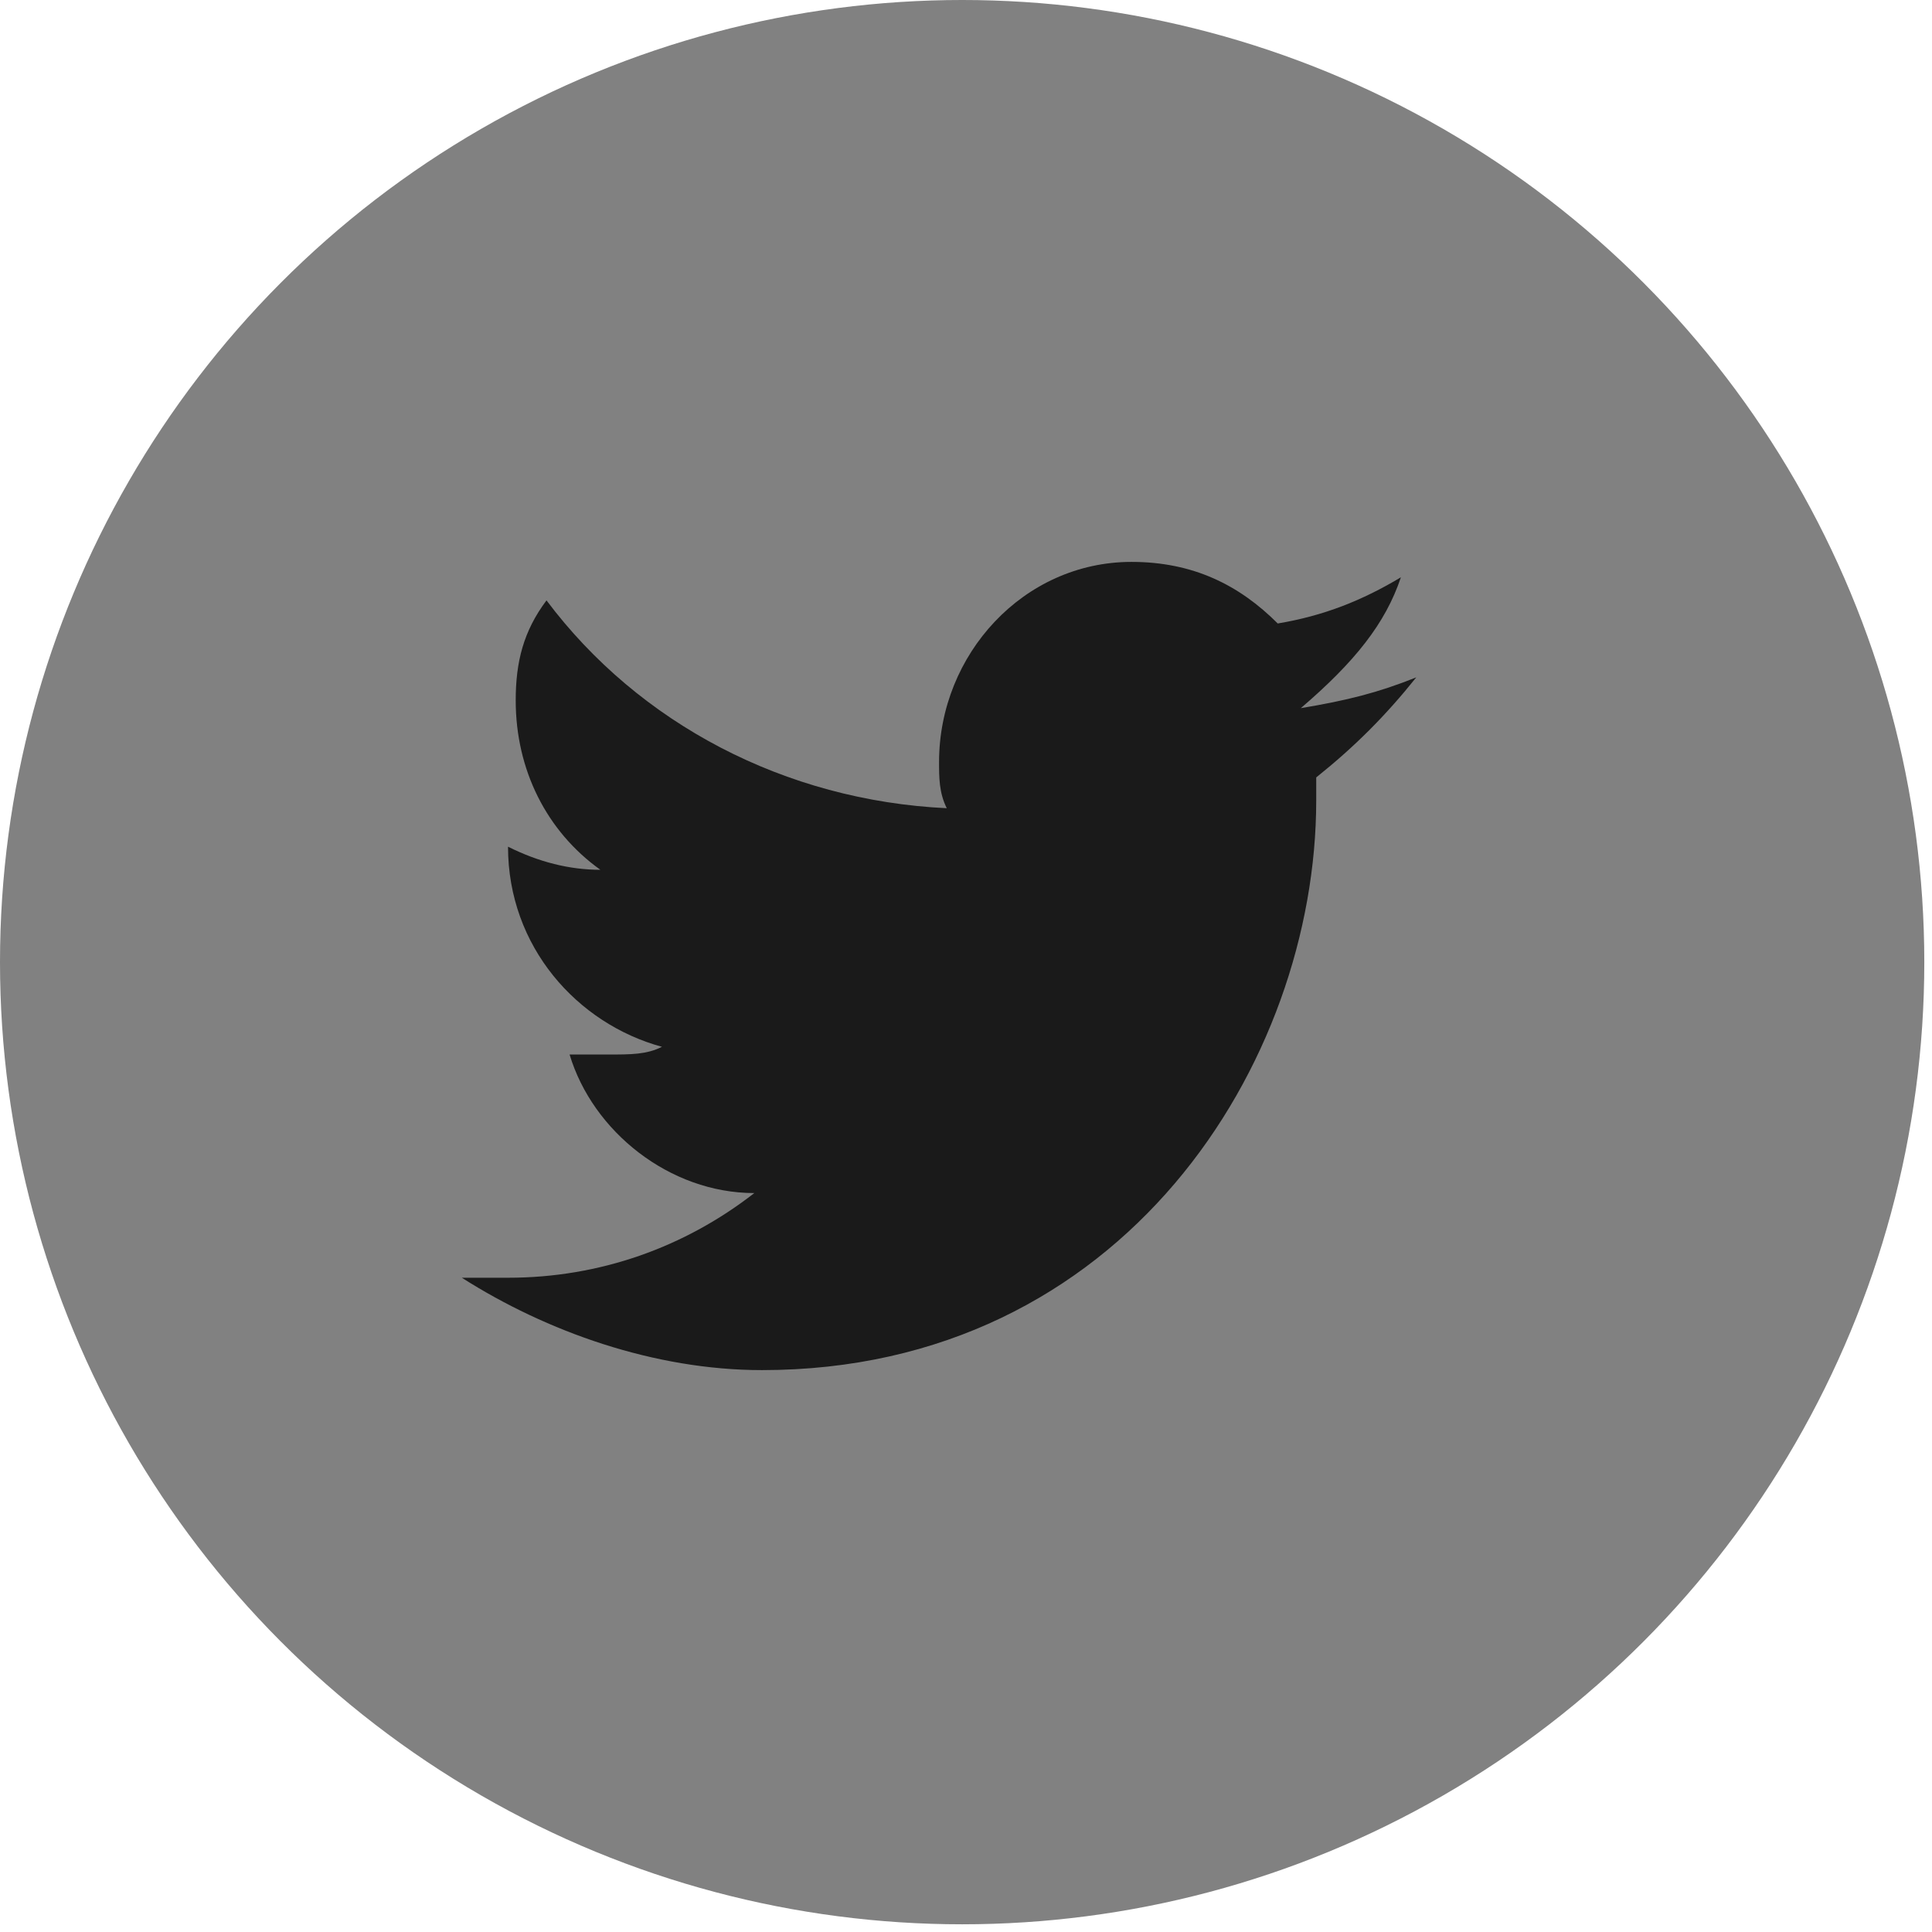
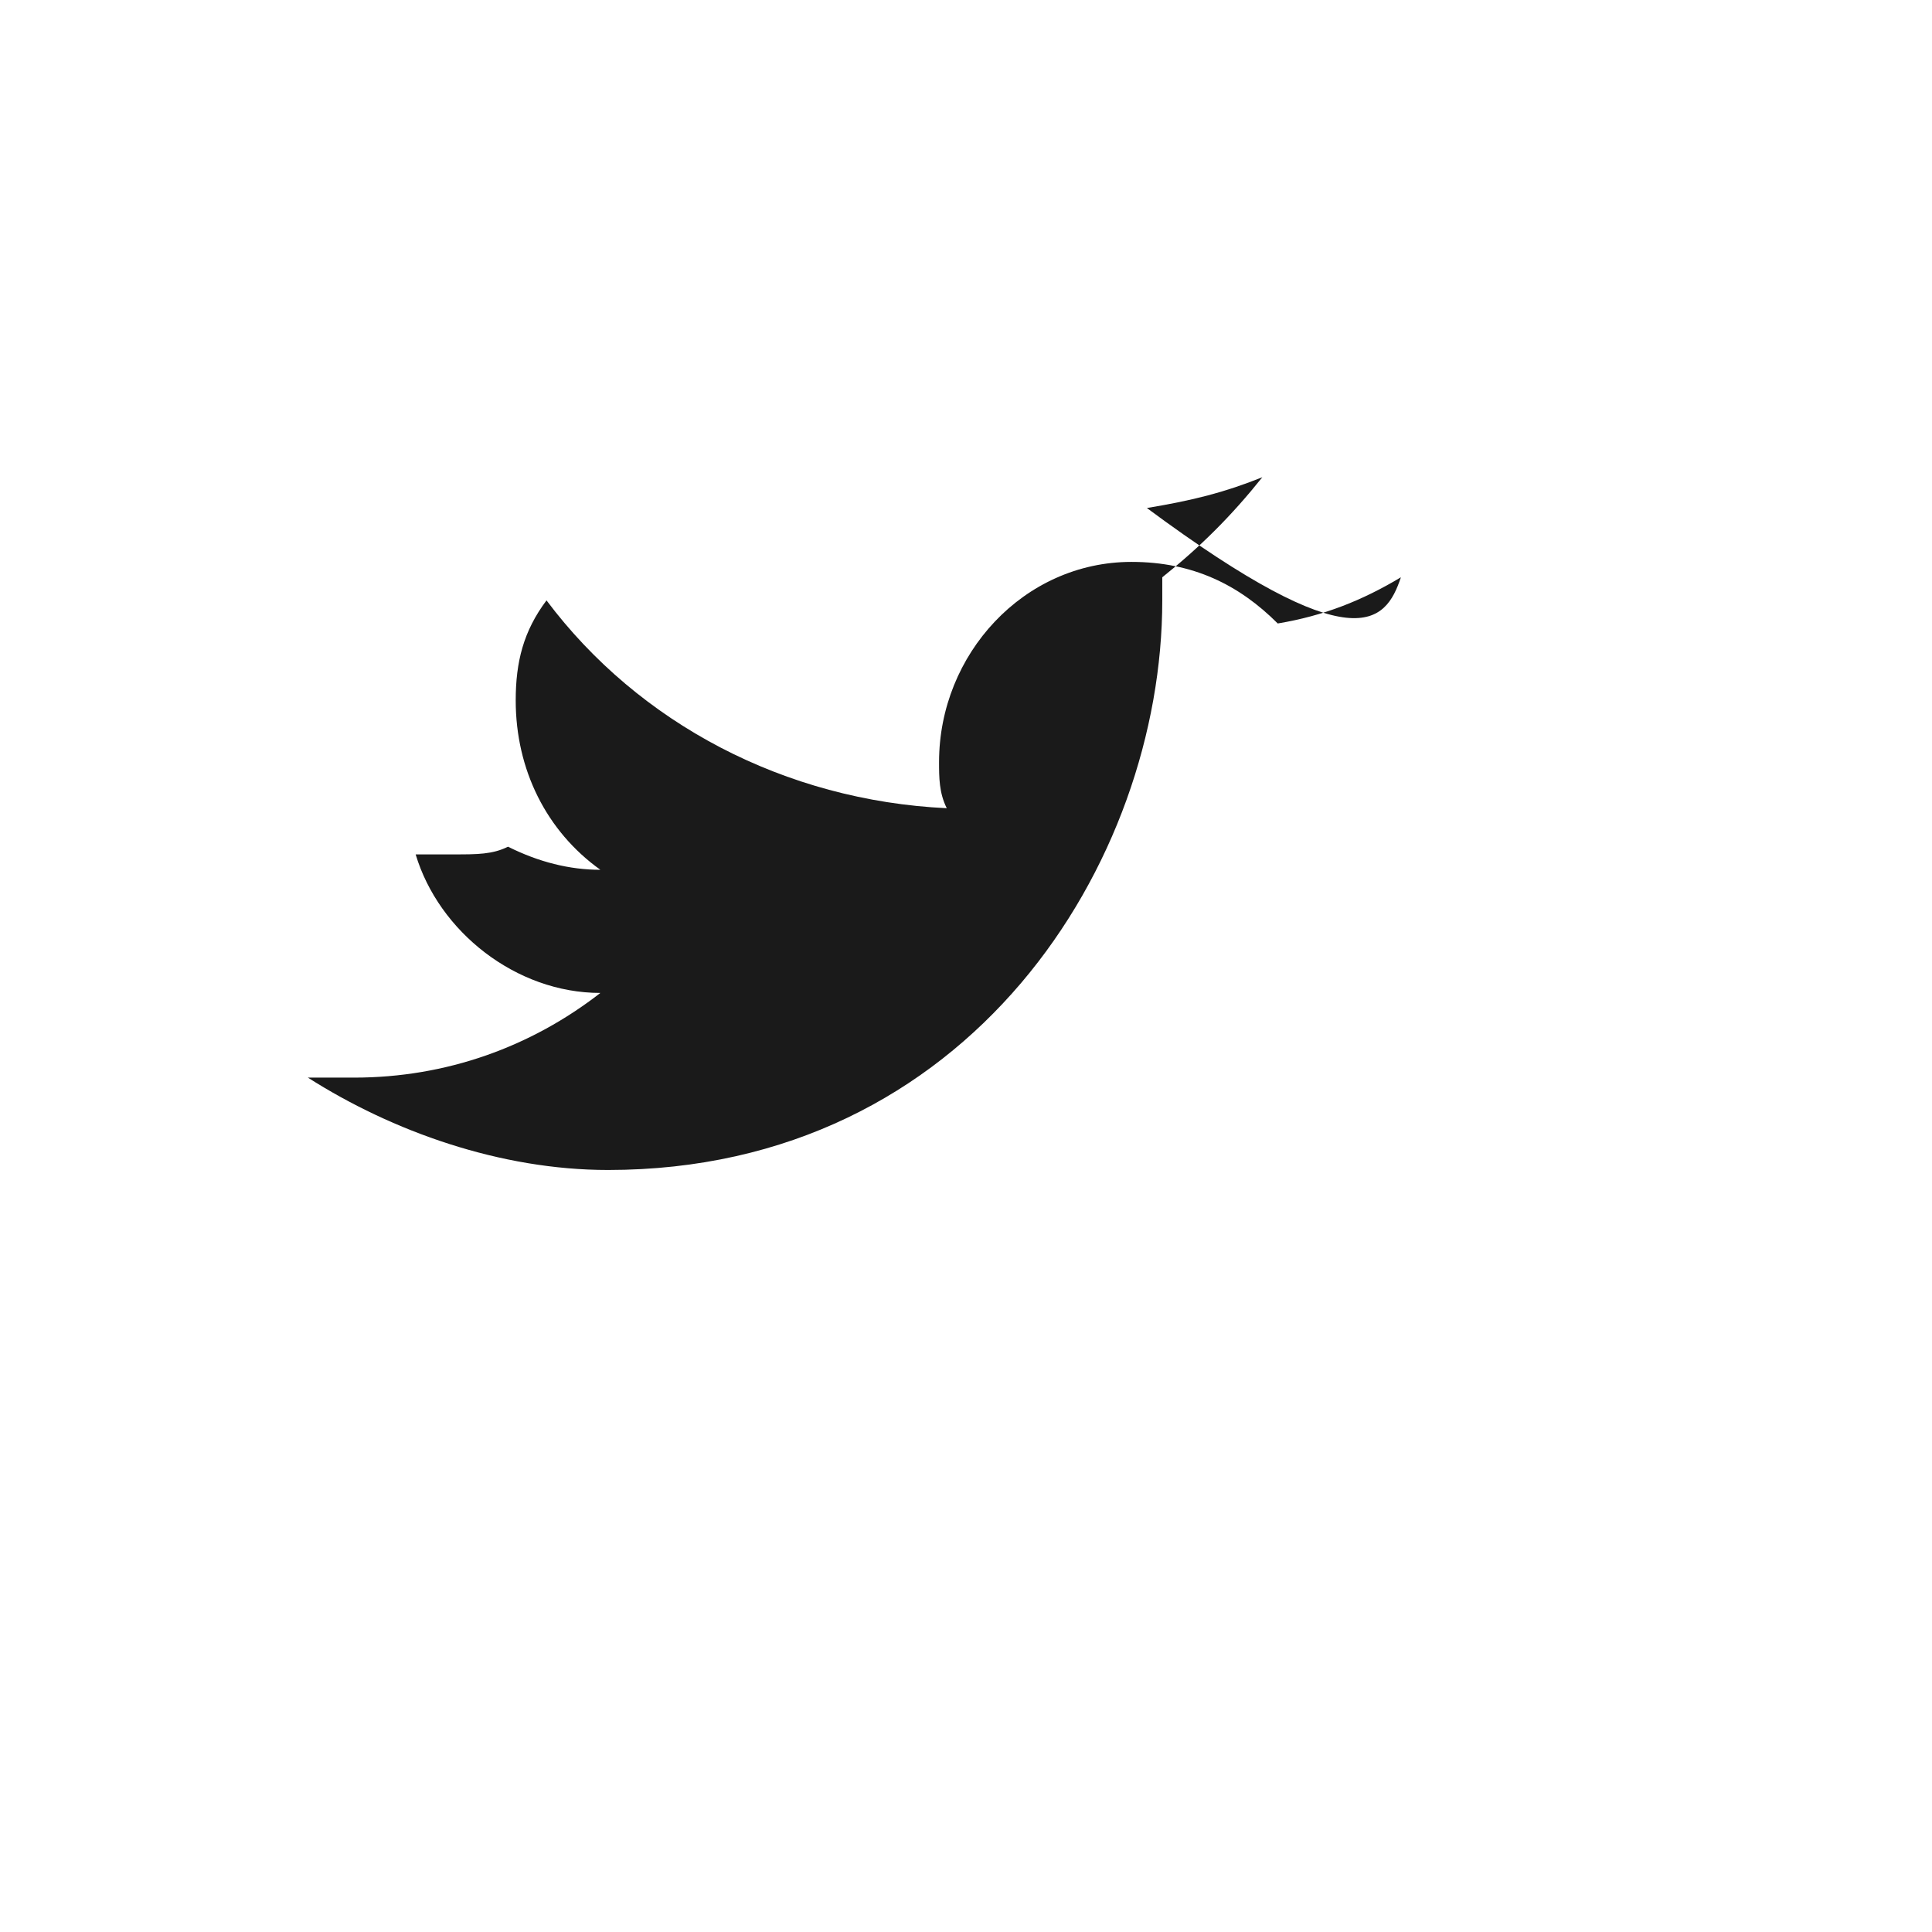
<svg xmlns="http://www.w3.org/2000/svg" version="1.1" id="Layer_1" x="0px" y="0px" viewBox="0 0 25.1 25.1" style="enable-background:new 0 0 25.1 25.1;" xml:space="preserve">
  <style type="text/css">
	.st0{fill:#818181;}
	.st1{fill:#1A1A1A;}
</style>
  <g id="Twitter_17_">
-     <circle class="st0" cx="12.5" cy="12.5" r="12.5" />
-     <path id="Twitter_18_" class="st1" d="M18.2,7.5c-0.5,0.3-1,0.5-1.6,0.6c-0.5-0.5-1.1-0.8-1.9-0.8c-1.4,0-2.5,1.2-2.5,2.6   c0,0.2,0,0.4,0.1,0.6c-2.1-0.1-4-1.1-5.2-2.7C6.8,8.2,6.7,8.6,6.7,9.1c0,0.9,0.4,1.7,1.1,2.2c-0.4,0-0.8-0.1-1.2-0.3v0   c0,1.3,0.9,2.3,2,2.6c-0.2,0.1-0.4,0.1-0.7,0.1c-0.2,0-0.3,0-0.5,0c0.3,1,1.3,1.8,2.4,1.8c-0.9,0.7-2,1.1-3.2,1.1   c-0.2,0-0.4,0-0.6,0c1.1,0.7,2.5,1.2,3.9,1.2c4.7,0,7.2-4,7.2-7.4c0-0.1,0-0.2,0-0.3c0.5-0.4,0.9-0.8,1.3-1.3   c-0.5,0.2-0.9,0.3-1.5,0.4C17.6,8.6,18,8.1,18.2,7.5z" />
+     <path id="Twitter_18_" class="st1" d="M18.2,7.5c-0.5,0.3-1,0.5-1.6,0.6c-0.5-0.5-1.1-0.8-1.9-0.8c-1.4,0-2.5,1.2-2.5,2.6   c0,0.2,0,0.4,0.1,0.6c-2.1-0.1-4-1.1-5.2-2.7C6.8,8.2,6.7,8.6,6.7,9.1c0,0.9,0.4,1.7,1.1,2.2c-0.4,0-0.8-0.1-1.2-0.3v0   c-0.2,0.1-0.4,0.1-0.7,0.1c-0.2,0-0.3,0-0.5,0c0.3,1,1.3,1.8,2.4,1.8c-0.9,0.7-2,1.1-3.2,1.1   c-0.2,0-0.4,0-0.6,0c1.1,0.7,2.5,1.2,3.9,1.2c4.7,0,7.2-4,7.2-7.4c0-0.1,0-0.2,0-0.3c0.5-0.4,0.9-0.8,1.3-1.3   c-0.5,0.2-0.9,0.3-1.5,0.4C17.6,8.6,18,8.1,18.2,7.5z" />
  </g>
</svg>